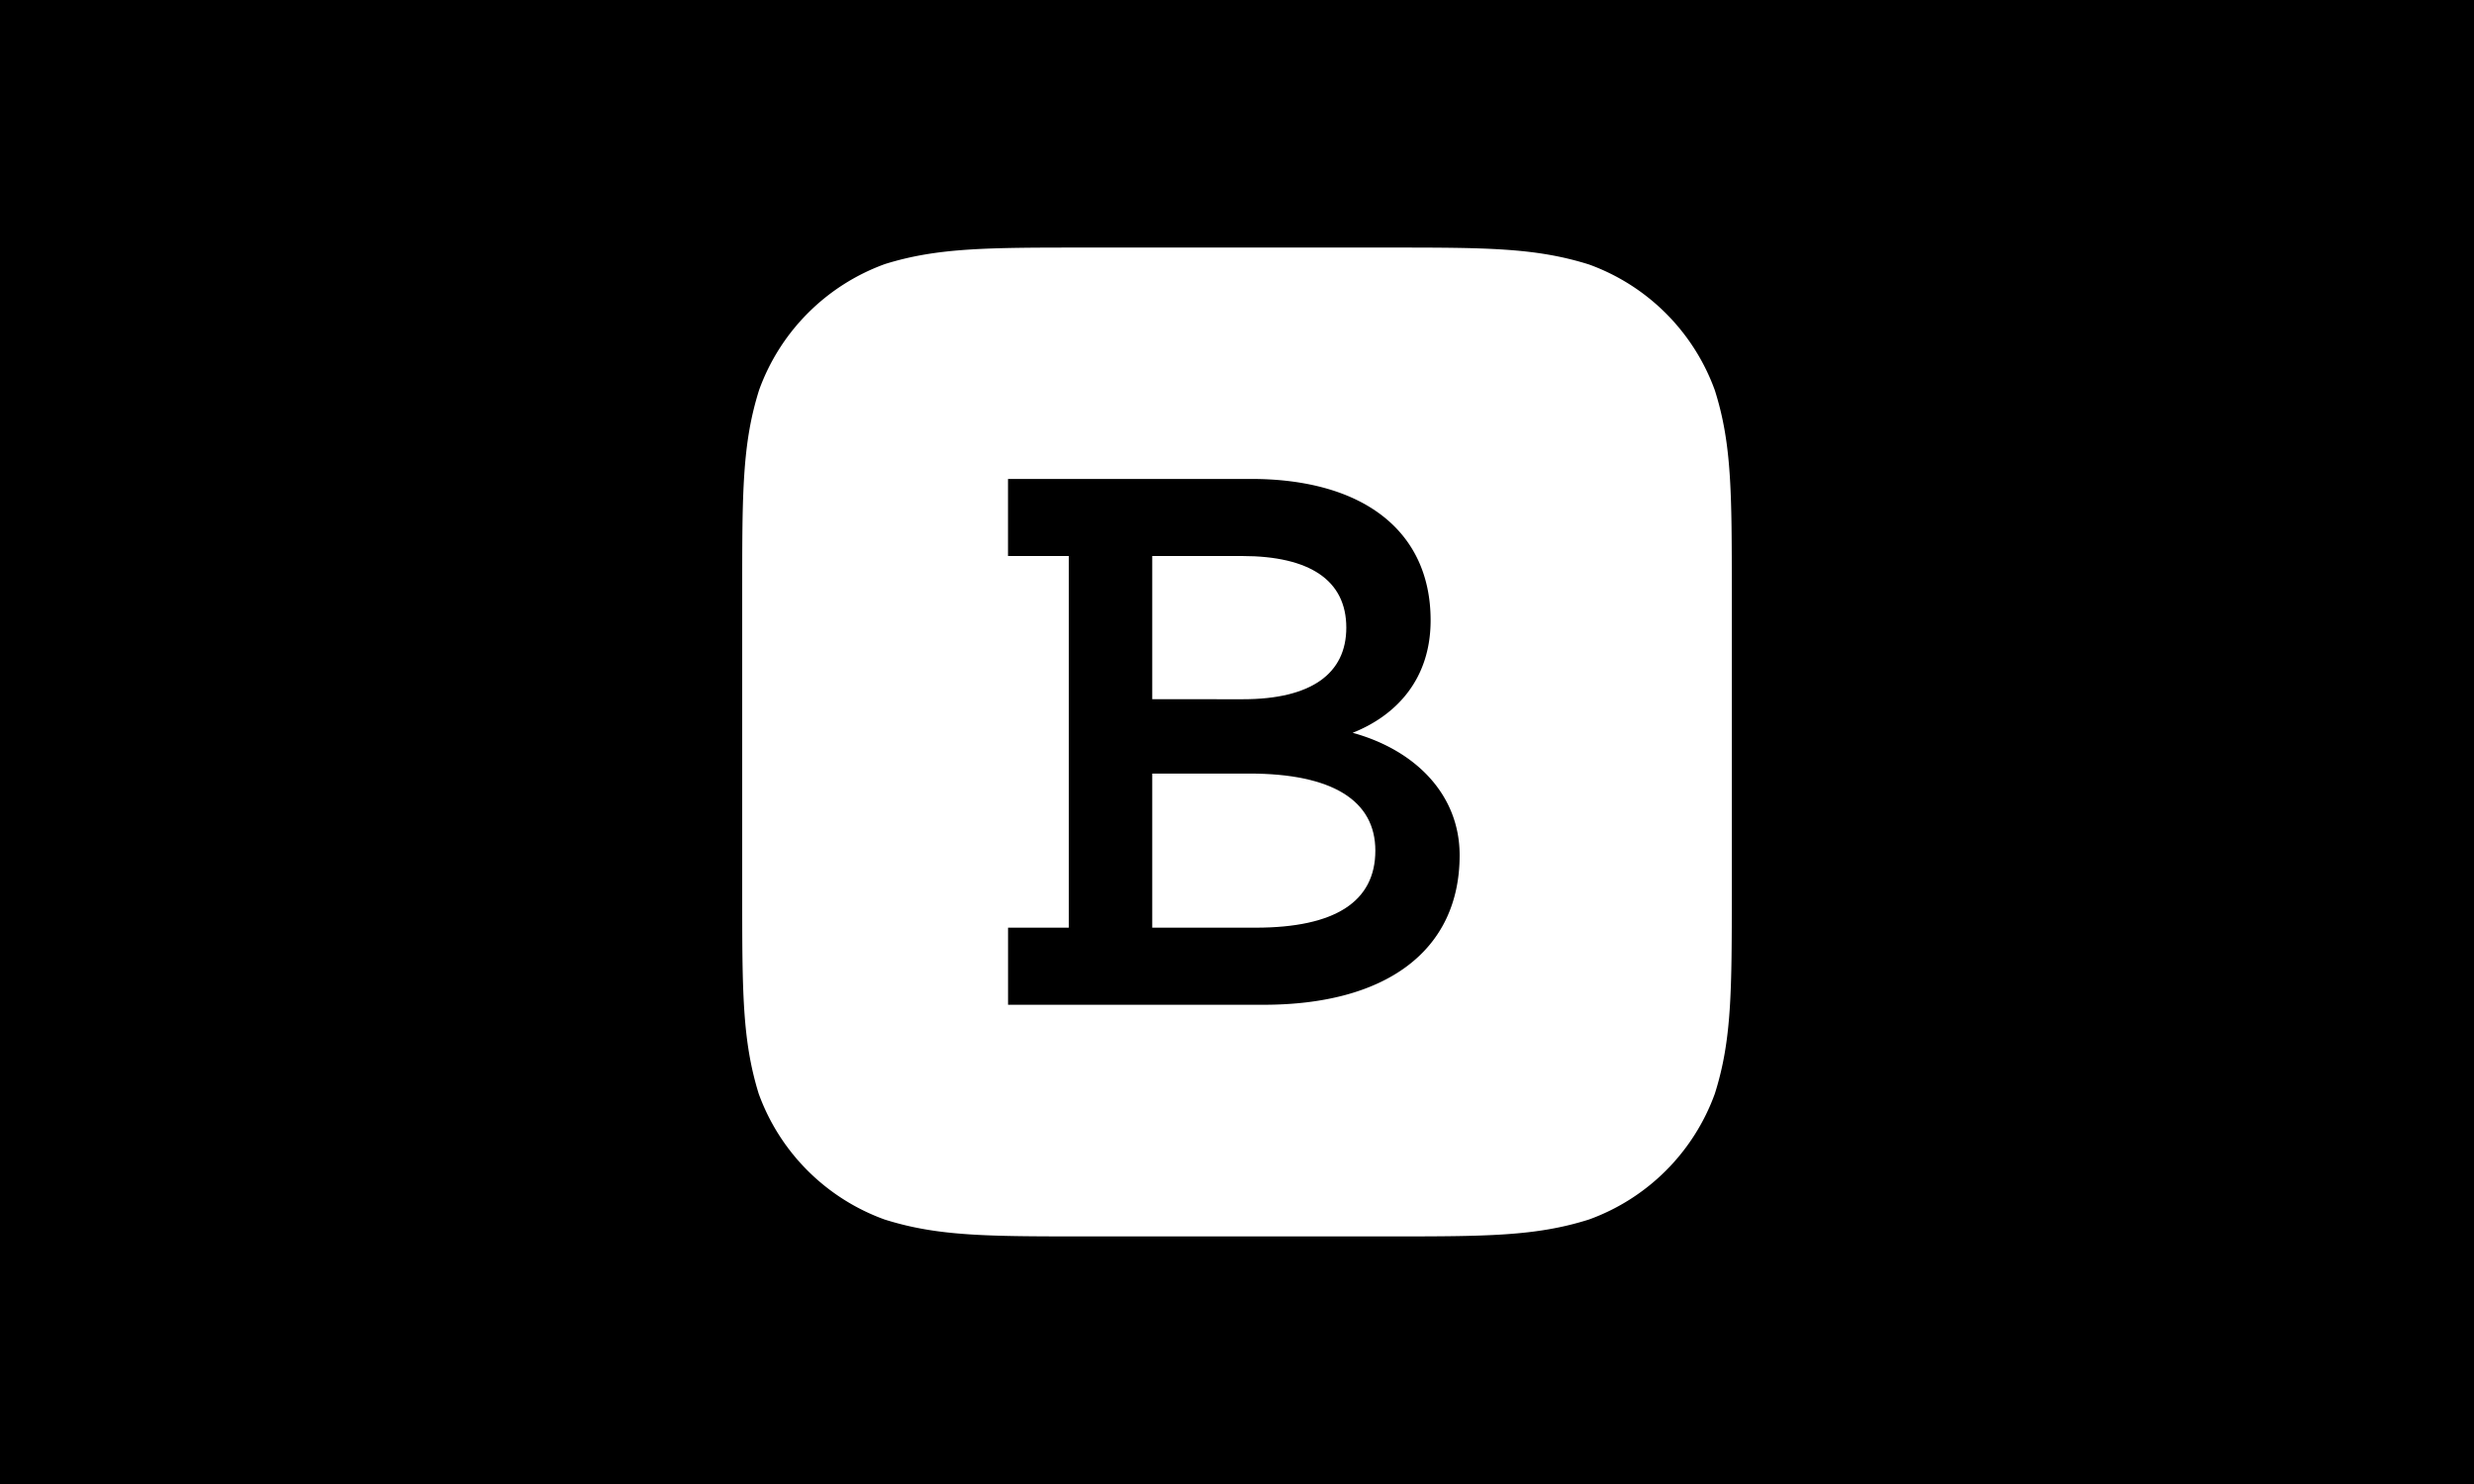
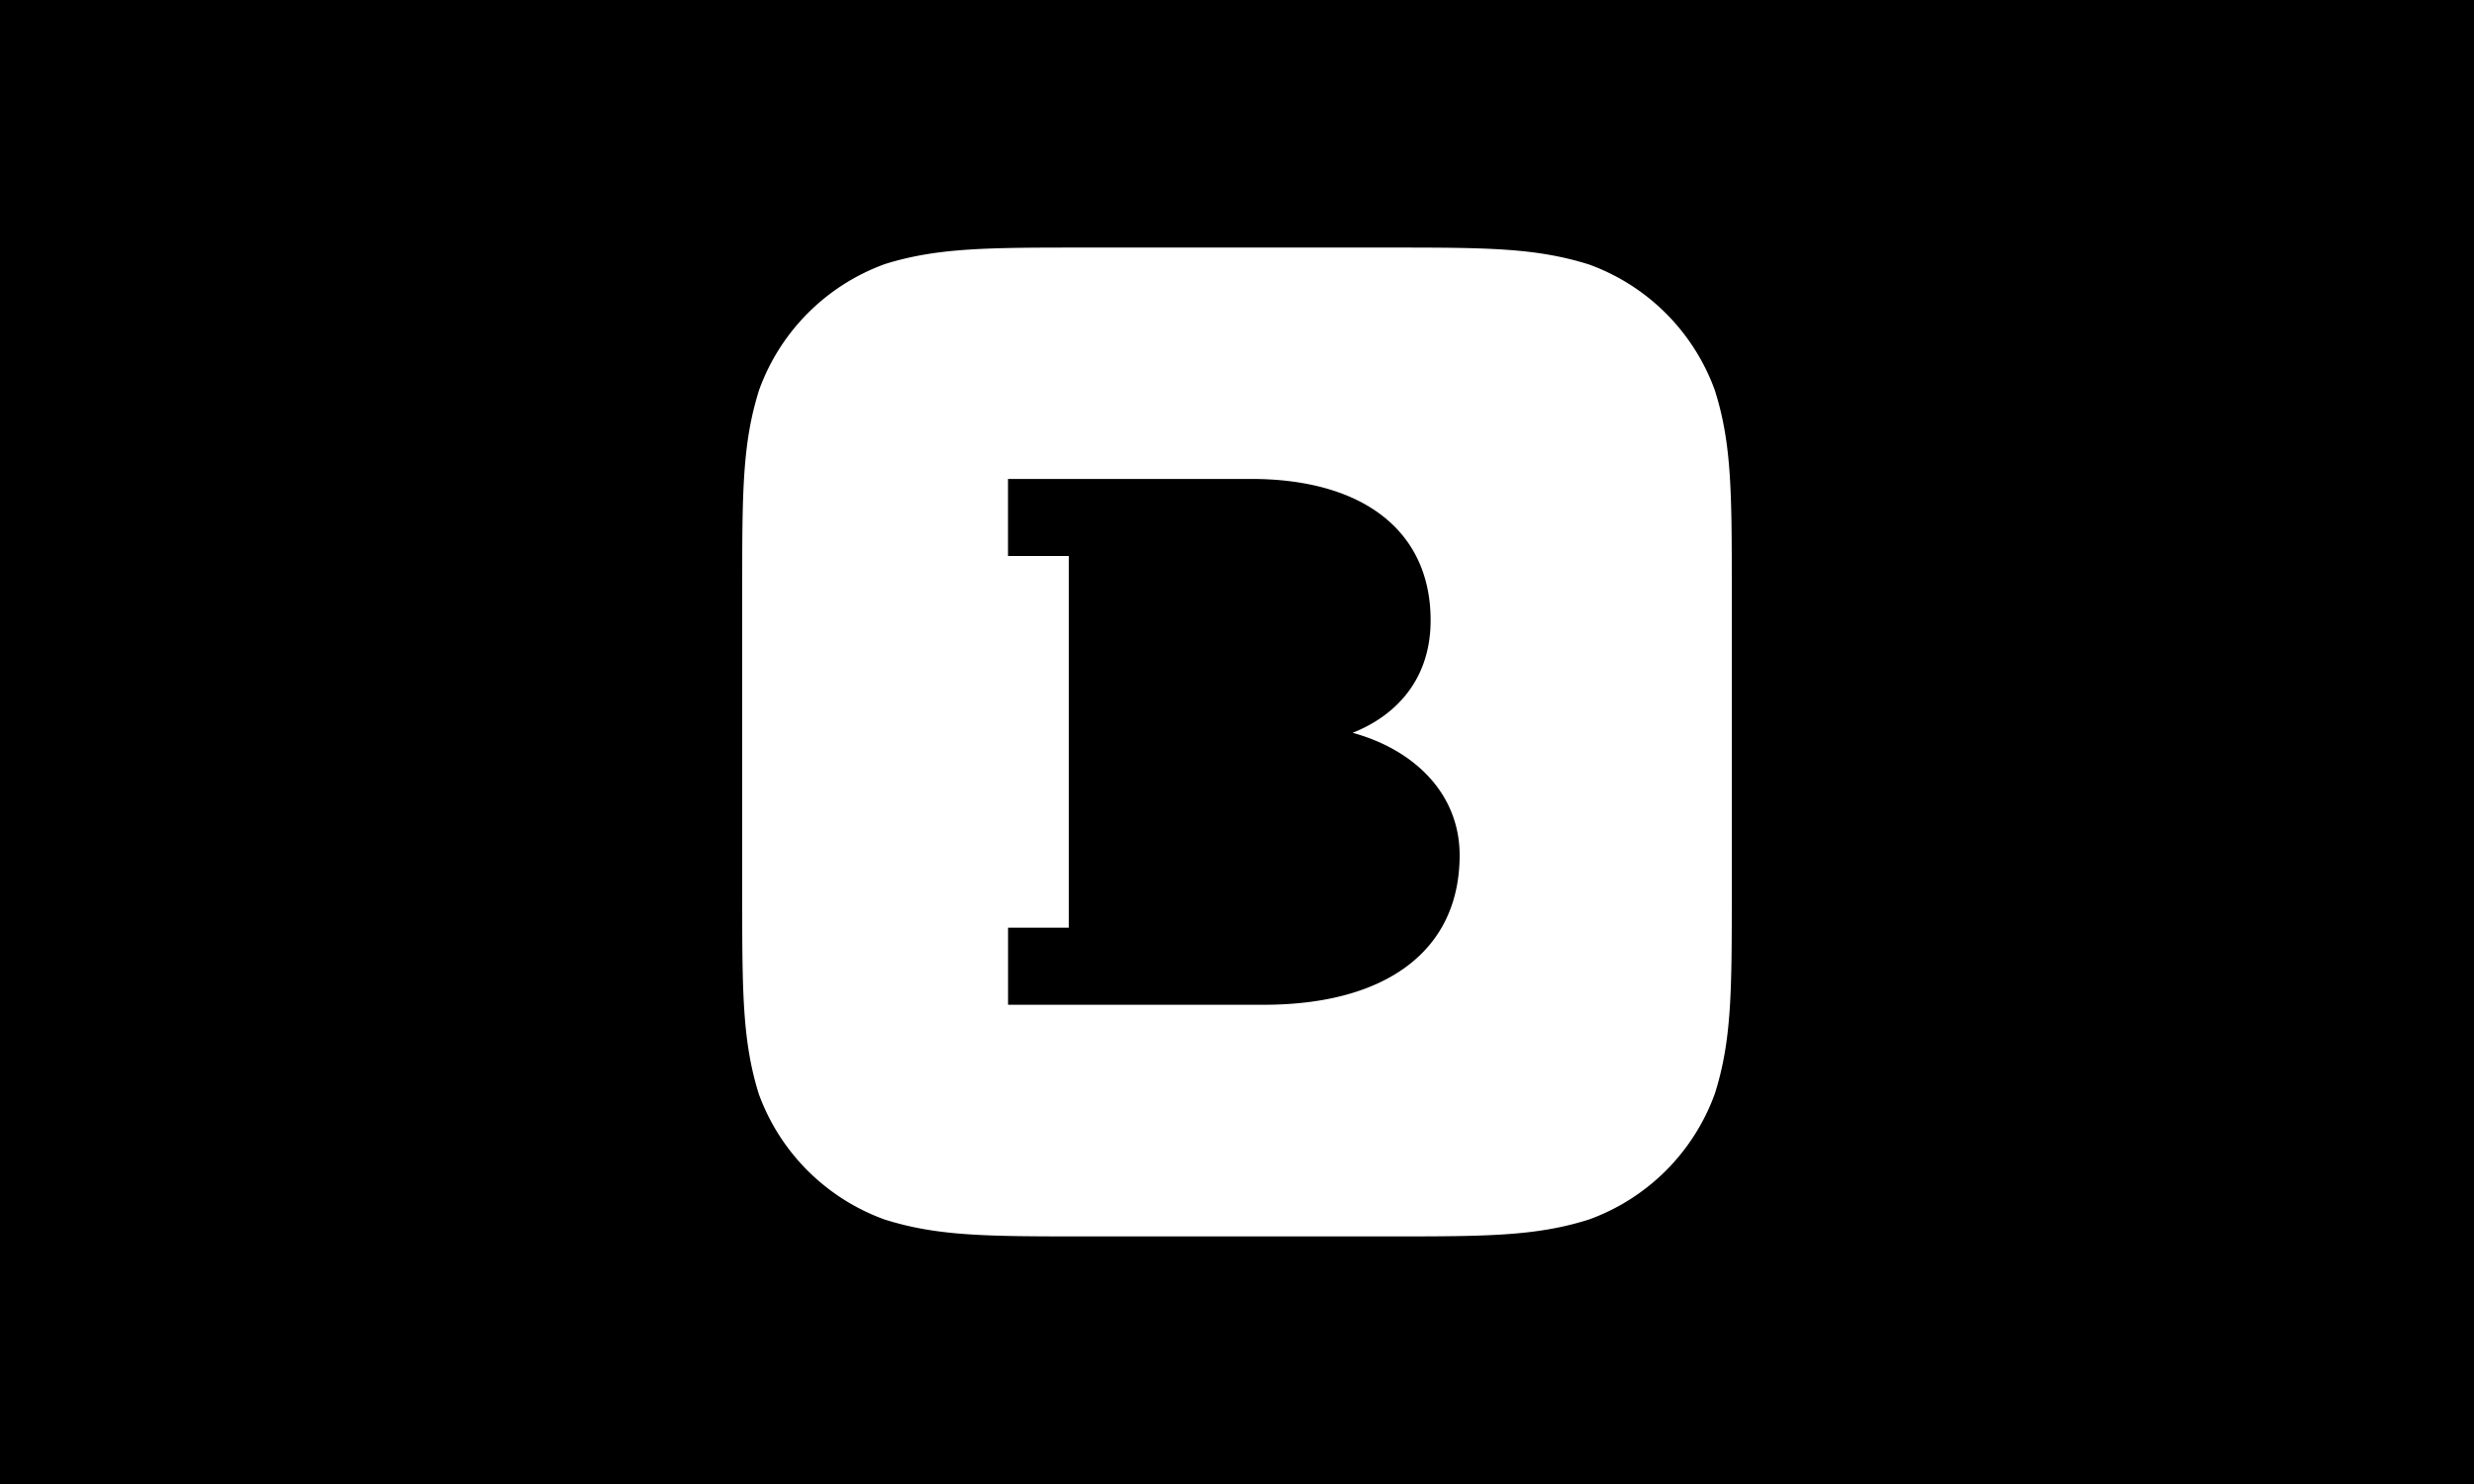
<svg xmlns="http://www.w3.org/2000/svg" width="100" height="60" fill="none">
  <path fill="#000" d="M0 0h100v60H0z" />
-   <path fill="#fff" d="M50.752 37.507c3.226 0 4.84-1.063 4.84-3.115 0-2.016-1.724-3.116-5.096-3.116h-3.922v6.231zM46.574 28.27V22.48h3.628c2.75 0 4.216.99 4.216 2.896 0 1.869-1.43 2.895-4.178 2.895z" />
  <path fill="#fff" d="M64.228 10.693c-2.179-.684-4.163-.684-8.196-.684h-12.1c-4.01 0-6.018 0-8.16.666a8.48 8.48 0 0 0-5.087 5.088C30 17.928 30 19.93 30 23.94v12.1c0 4.033 0 6.018.666 8.178a8.48 8.48 0 0 0 5.088 5.088c2.165.684 4.167.684 8.178.684H56.05c4.015 0 6.018 0 8.178-.684a8.48 8.48 0 0 0 5.087-5.088C70 42.054 70 40.05 70 36.04V23.959c0-4.015 0-6.018-.685-8.178a8.48 8.48 0 0 0-5.087-5.088M40.746 37.507H43.2V22.48h-2.456v-3.116h9.824c4.508 0 7.258 2.089 7.258 5.718 0 2.383-1.393 3.849-3.152 4.546 2.529.696 4.325 2.492 4.325 4.948 0 3.885-3.006 6.048-7.918 6.048H40.746z" />
</svg>